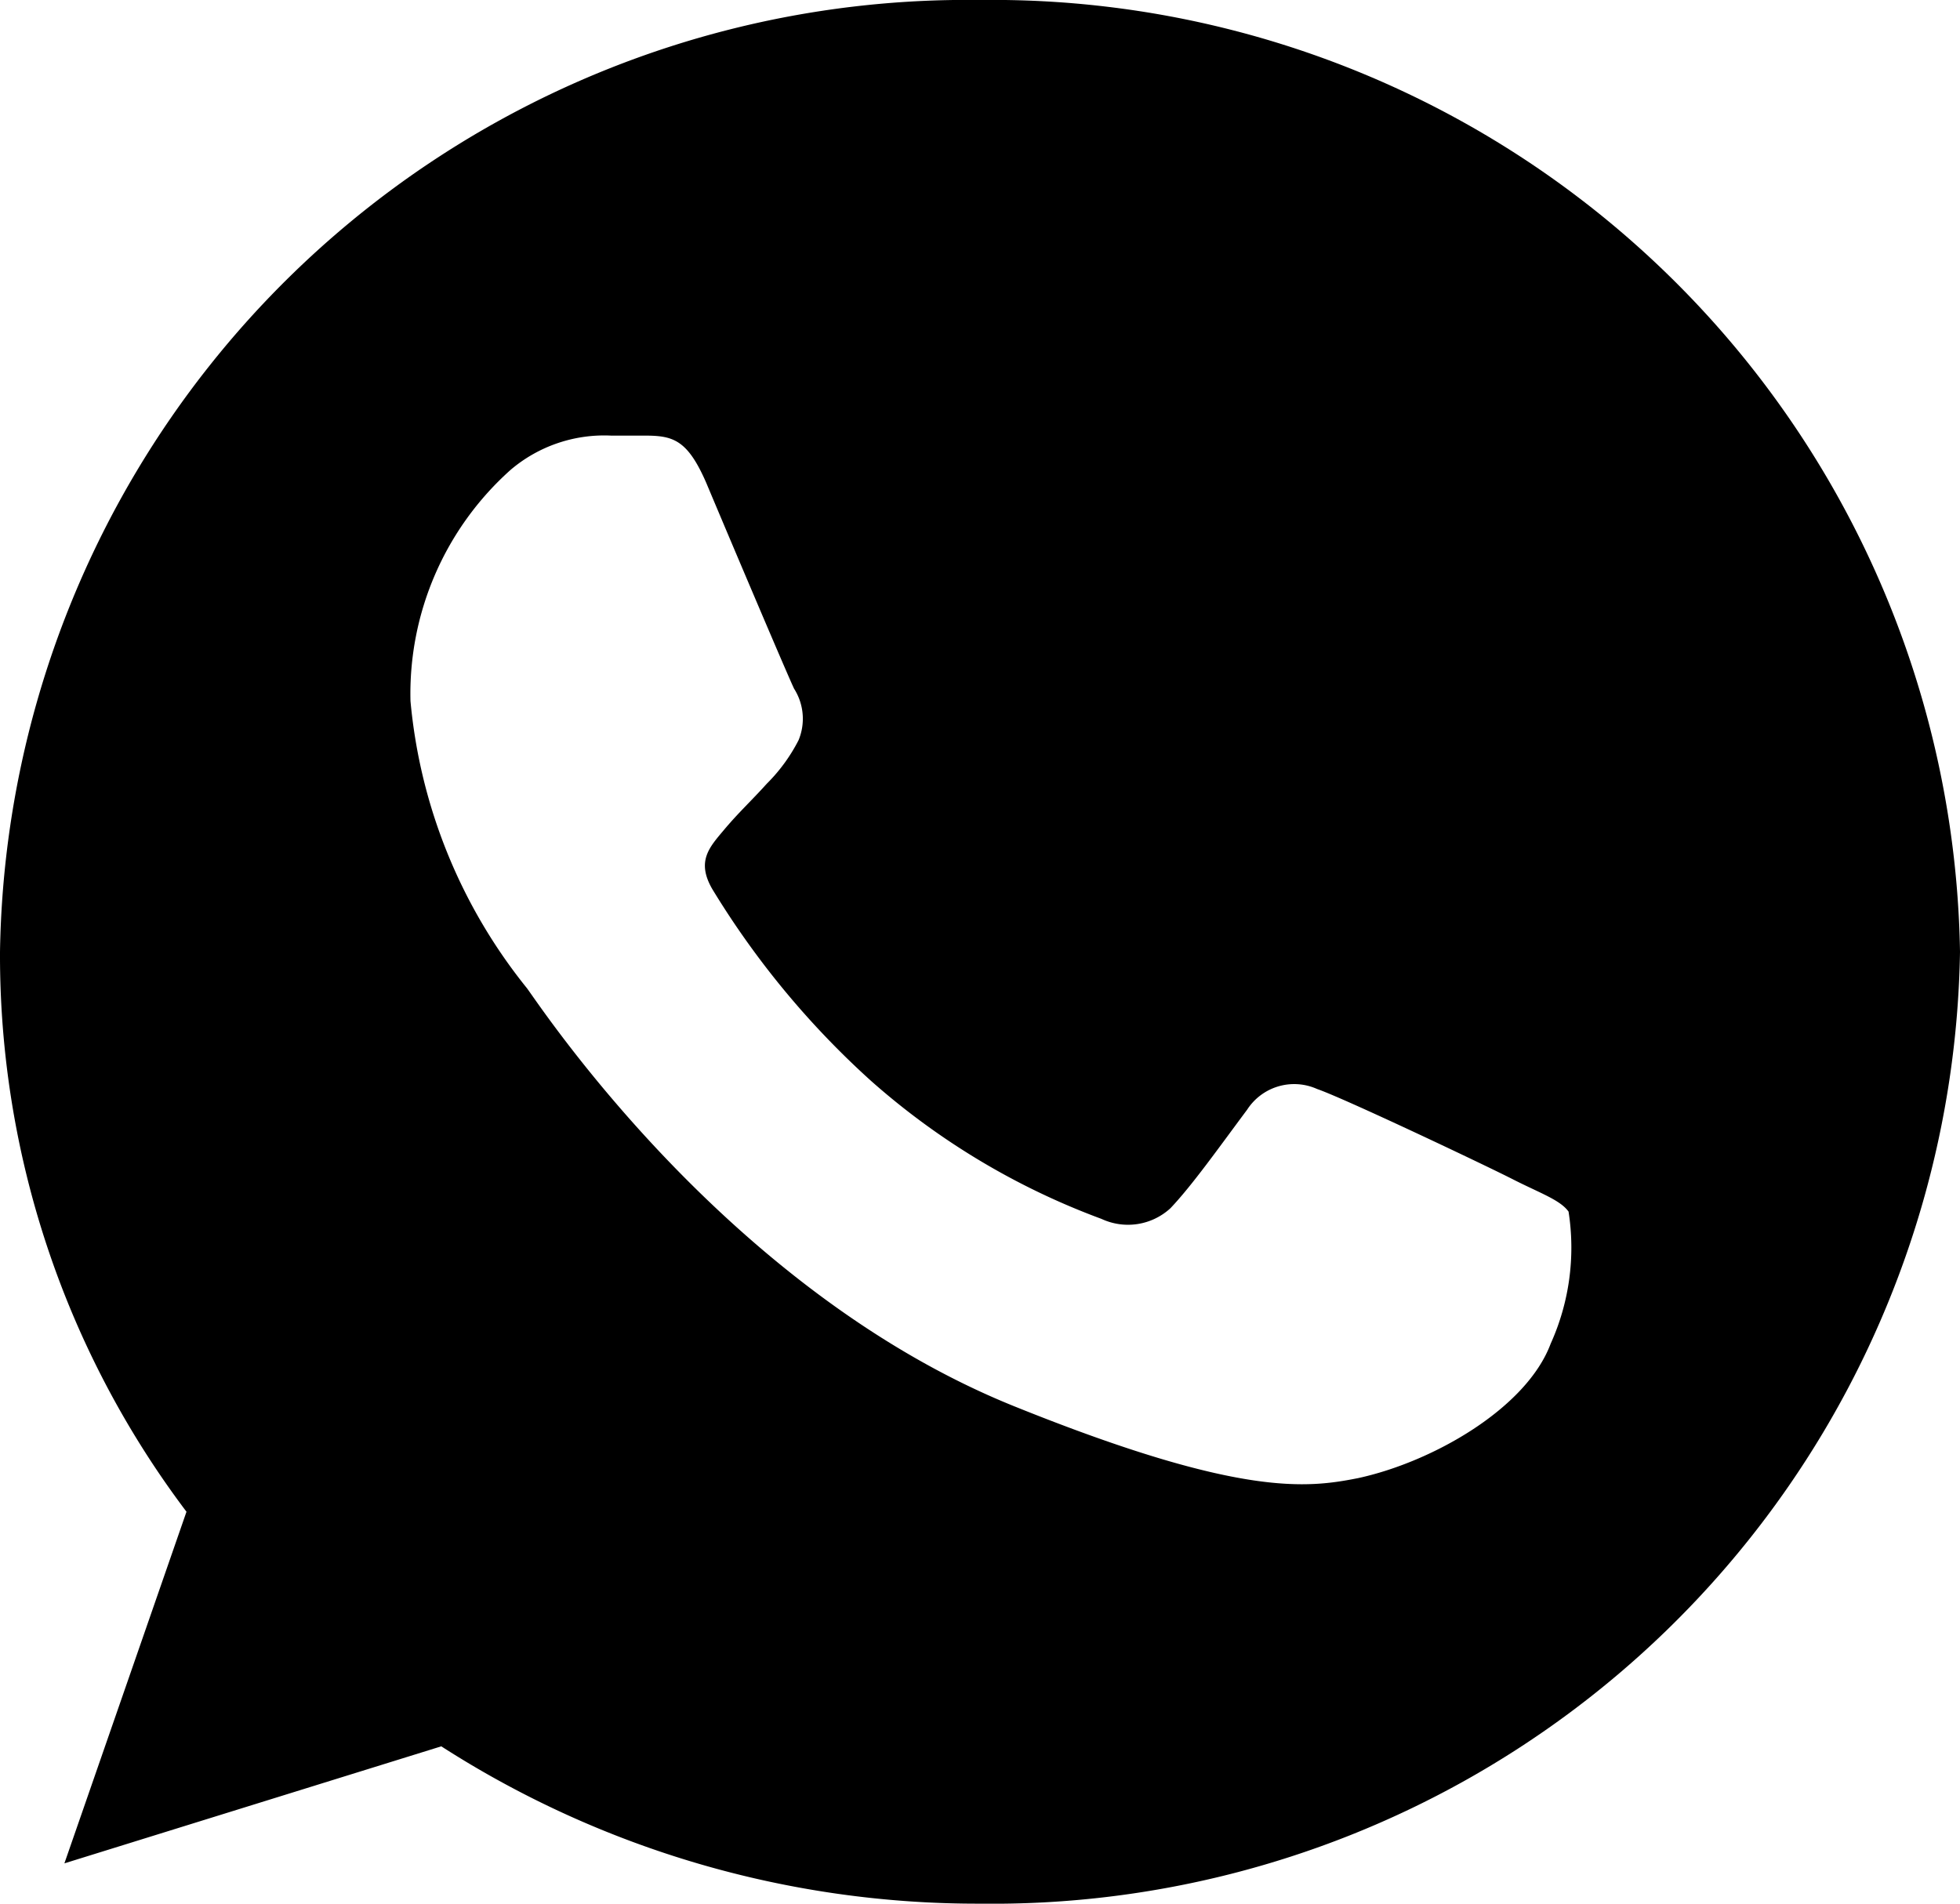
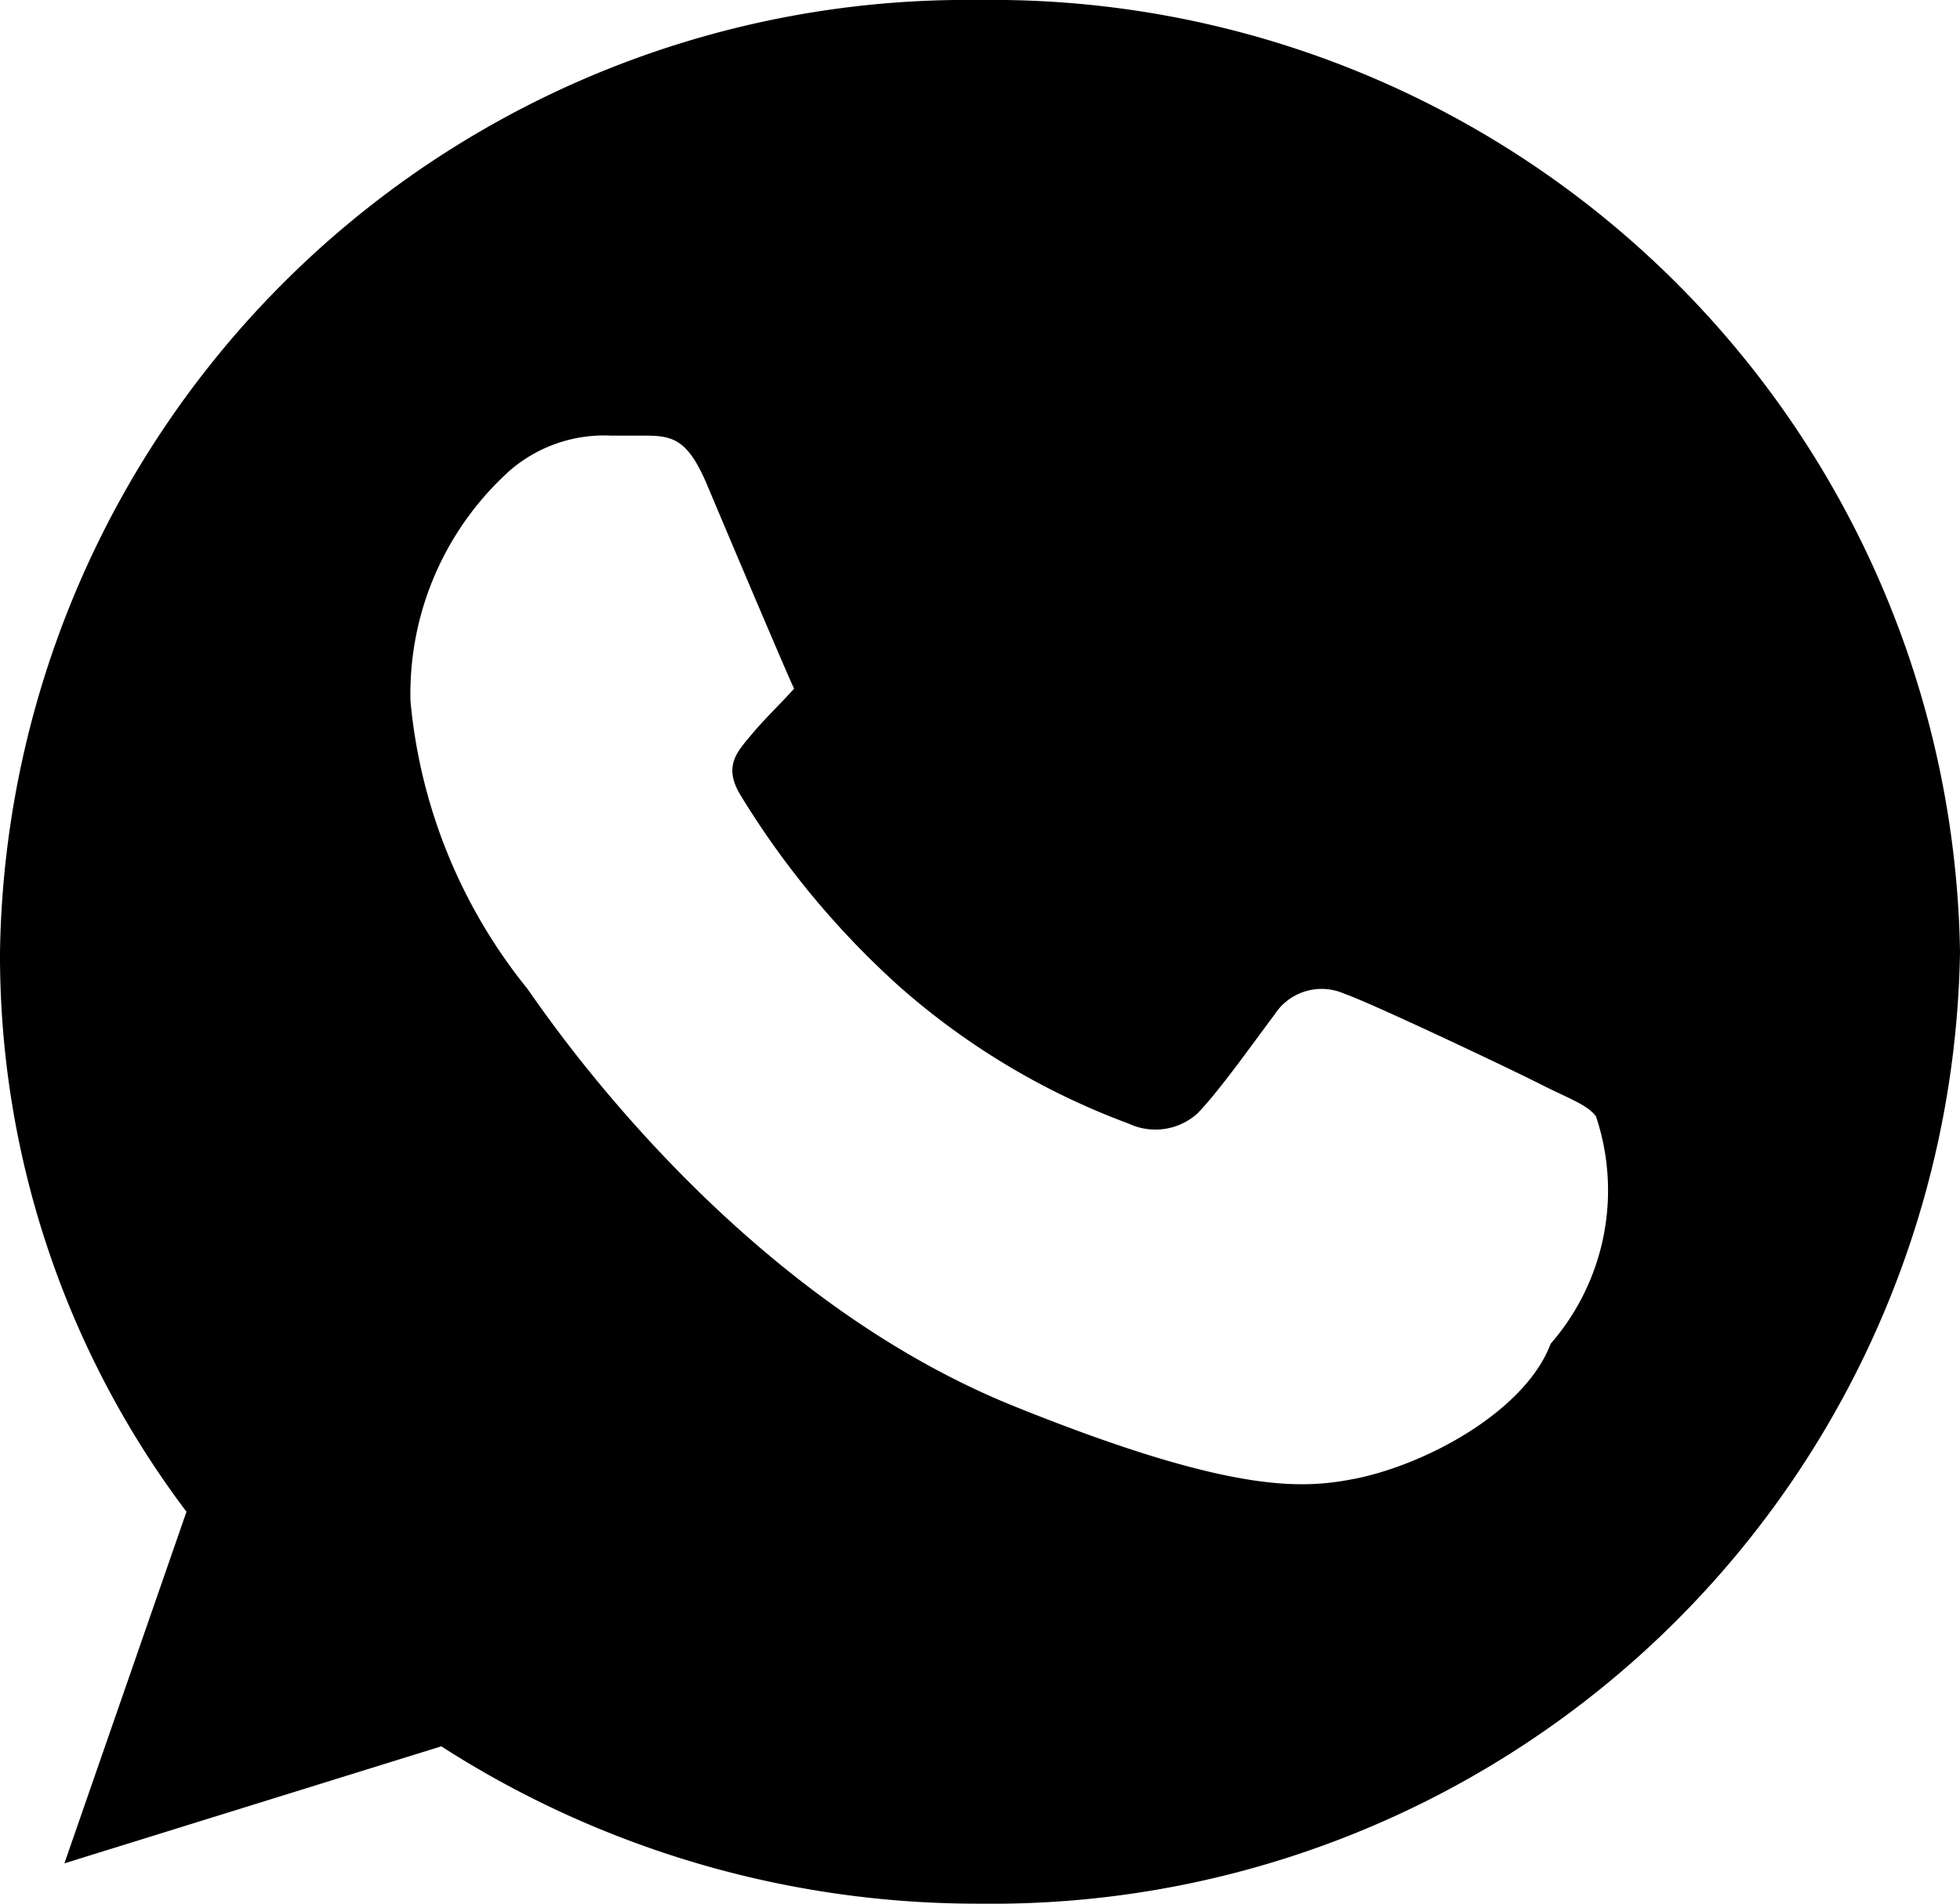
<svg xmlns="http://www.w3.org/2000/svg" id="Слой_1" data-name="Слой 1" viewBox="0 0 35 34">
-   <path d="M17.5,0h0A17.27,17.27,0,0,0,0,17,16.5,16.5,0,0,0,3.33,27L1.15,33.28l6.73-2.09A17.7,17.7,0,0,0,17.5,34,17.28,17.28,0,0,0,35,17,17.28,17.28,0,0,0,17.5,0ZM27.69,24c-.43,1.15-2.1,2.11-3.44,2.4-.91.18-2.11.34-6.13-1.28C13,23.06,9.67,18,9.41,17.65a9.55,9.55,0,0,1-2.08-5.13A5.36,5.36,0,0,1,9.12,8.39a2.58,2.58,0,0,1,1.79-.61h.59c.51,0,.77.06,1.11.84.42,1,1.45,3.43,1.57,3.68a1,1,0,0,1,.08.92,3.06,3.06,0,0,1-.57.78c-.26.29-.5.51-.76.82s-.5.56-.21,1.06a15.34,15.34,0,0,0,2.84,3.43,13,13,0,0,0,4.11,2.46,1.12,1.12,0,0,0,1.23-.19c.39-.41.87-1.09,1.37-1.76a1,1,0,0,1,1.25-.37c.47.16,3,1.36,3.49,1.61s.85.37,1,.58A4.17,4.17,0,0,1,27.69,24Z" />
+   <path d="M17.5,0h0A17.27,17.27,0,0,0,0,17,16.5,16.5,0,0,0,3.33,27L1.15,33.28l6.73-2.09A17.7,17.7,0,0,0,17.5,34,17.28,17.28,0,0,0,35,17,17.28,17.28,0,0,0,17.5,0ZM27.69,24c-.43,1.15-2.1,2.11-3.44,2.4-.91.18-2.11.34-6.13-1.28C13,23.06,9.67,18,9.41,17.65a9.55,9.55,0,0,1-2.08-5.13A5.36,5.36,0,0,1,9.12,8.39a2.58,2.58,0,0,1,1.79-.61h.59c.51,0,.77.06,1.11.84.42,1,1.45,3.43,1.57,3.68c-.26.29-.5.51-.76.82s-.5.56-.21,1.06a15.34,15.34,0,0,0,2.84,3.43,13,13,0,0,0,4.11,2.46,1.12,1.12,0,0,0,1.23-.19c.39-.41.87-1.09,1.37-1.76a1,1,0,0,1,1.25-.37c.47.16,3,1.36,3.49,1.61s.85.37,1,.58A4.17,4.17,0,0,1,27.69,24Z" />
</svg>